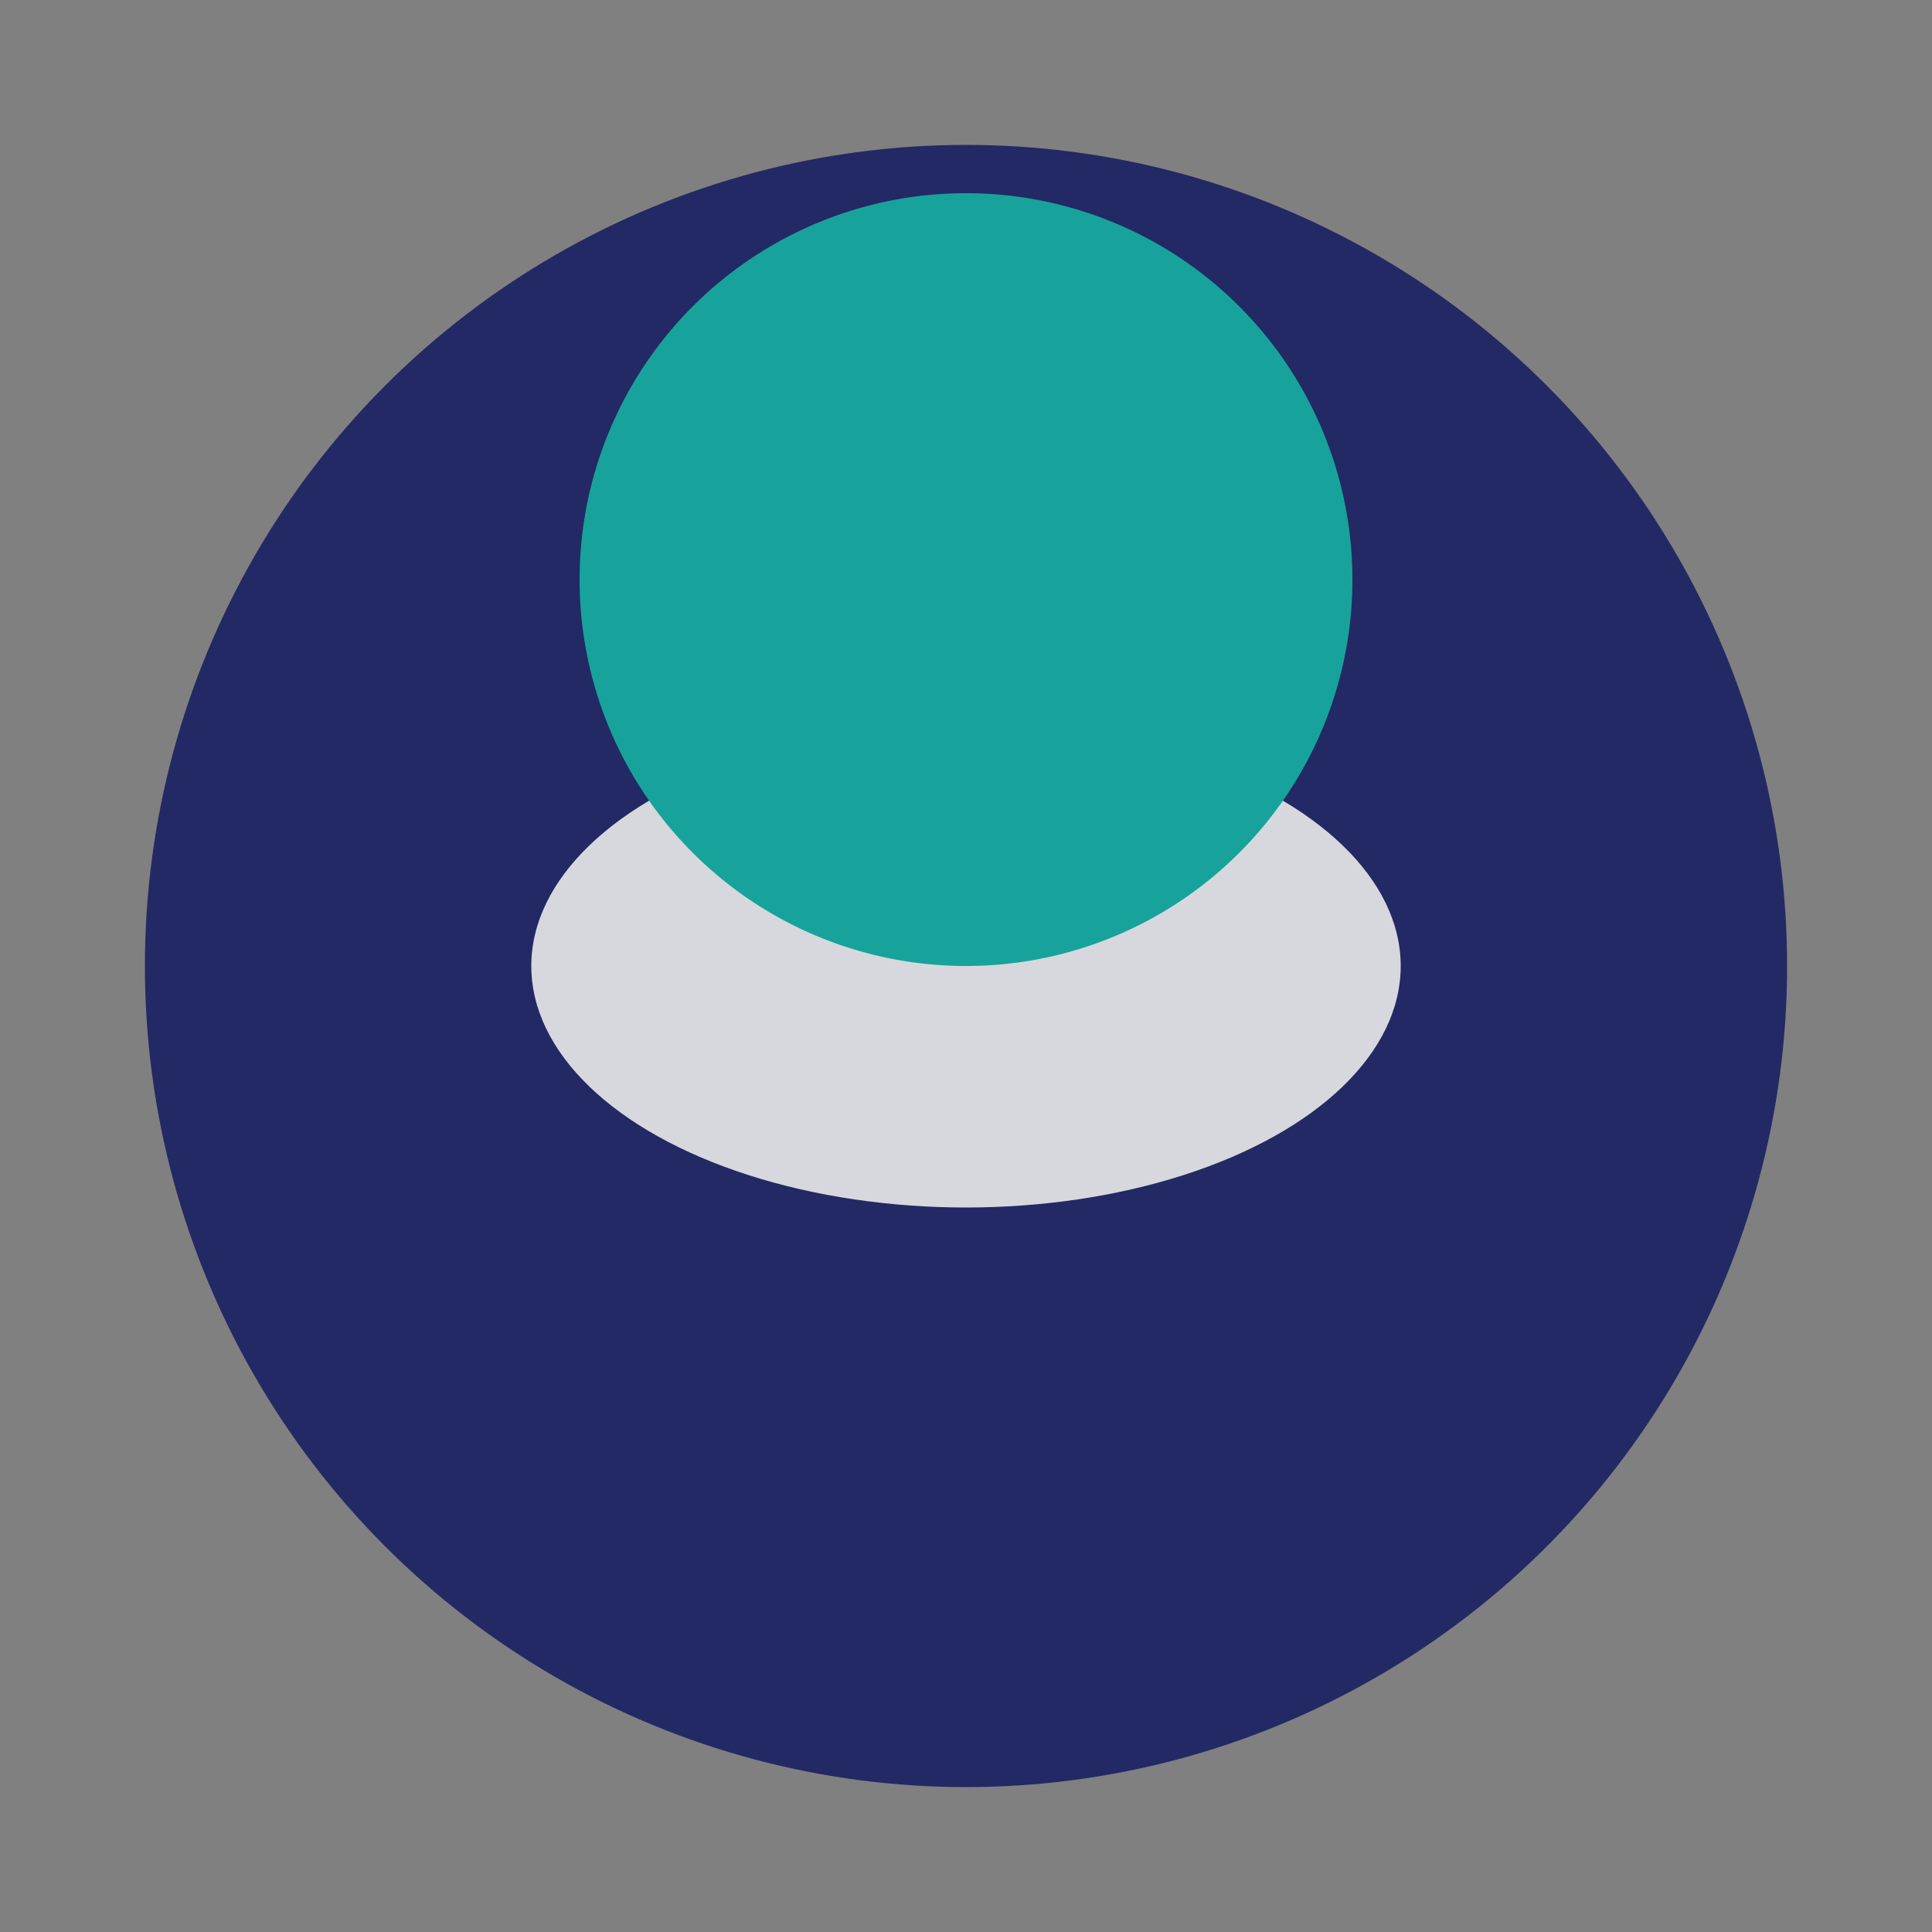
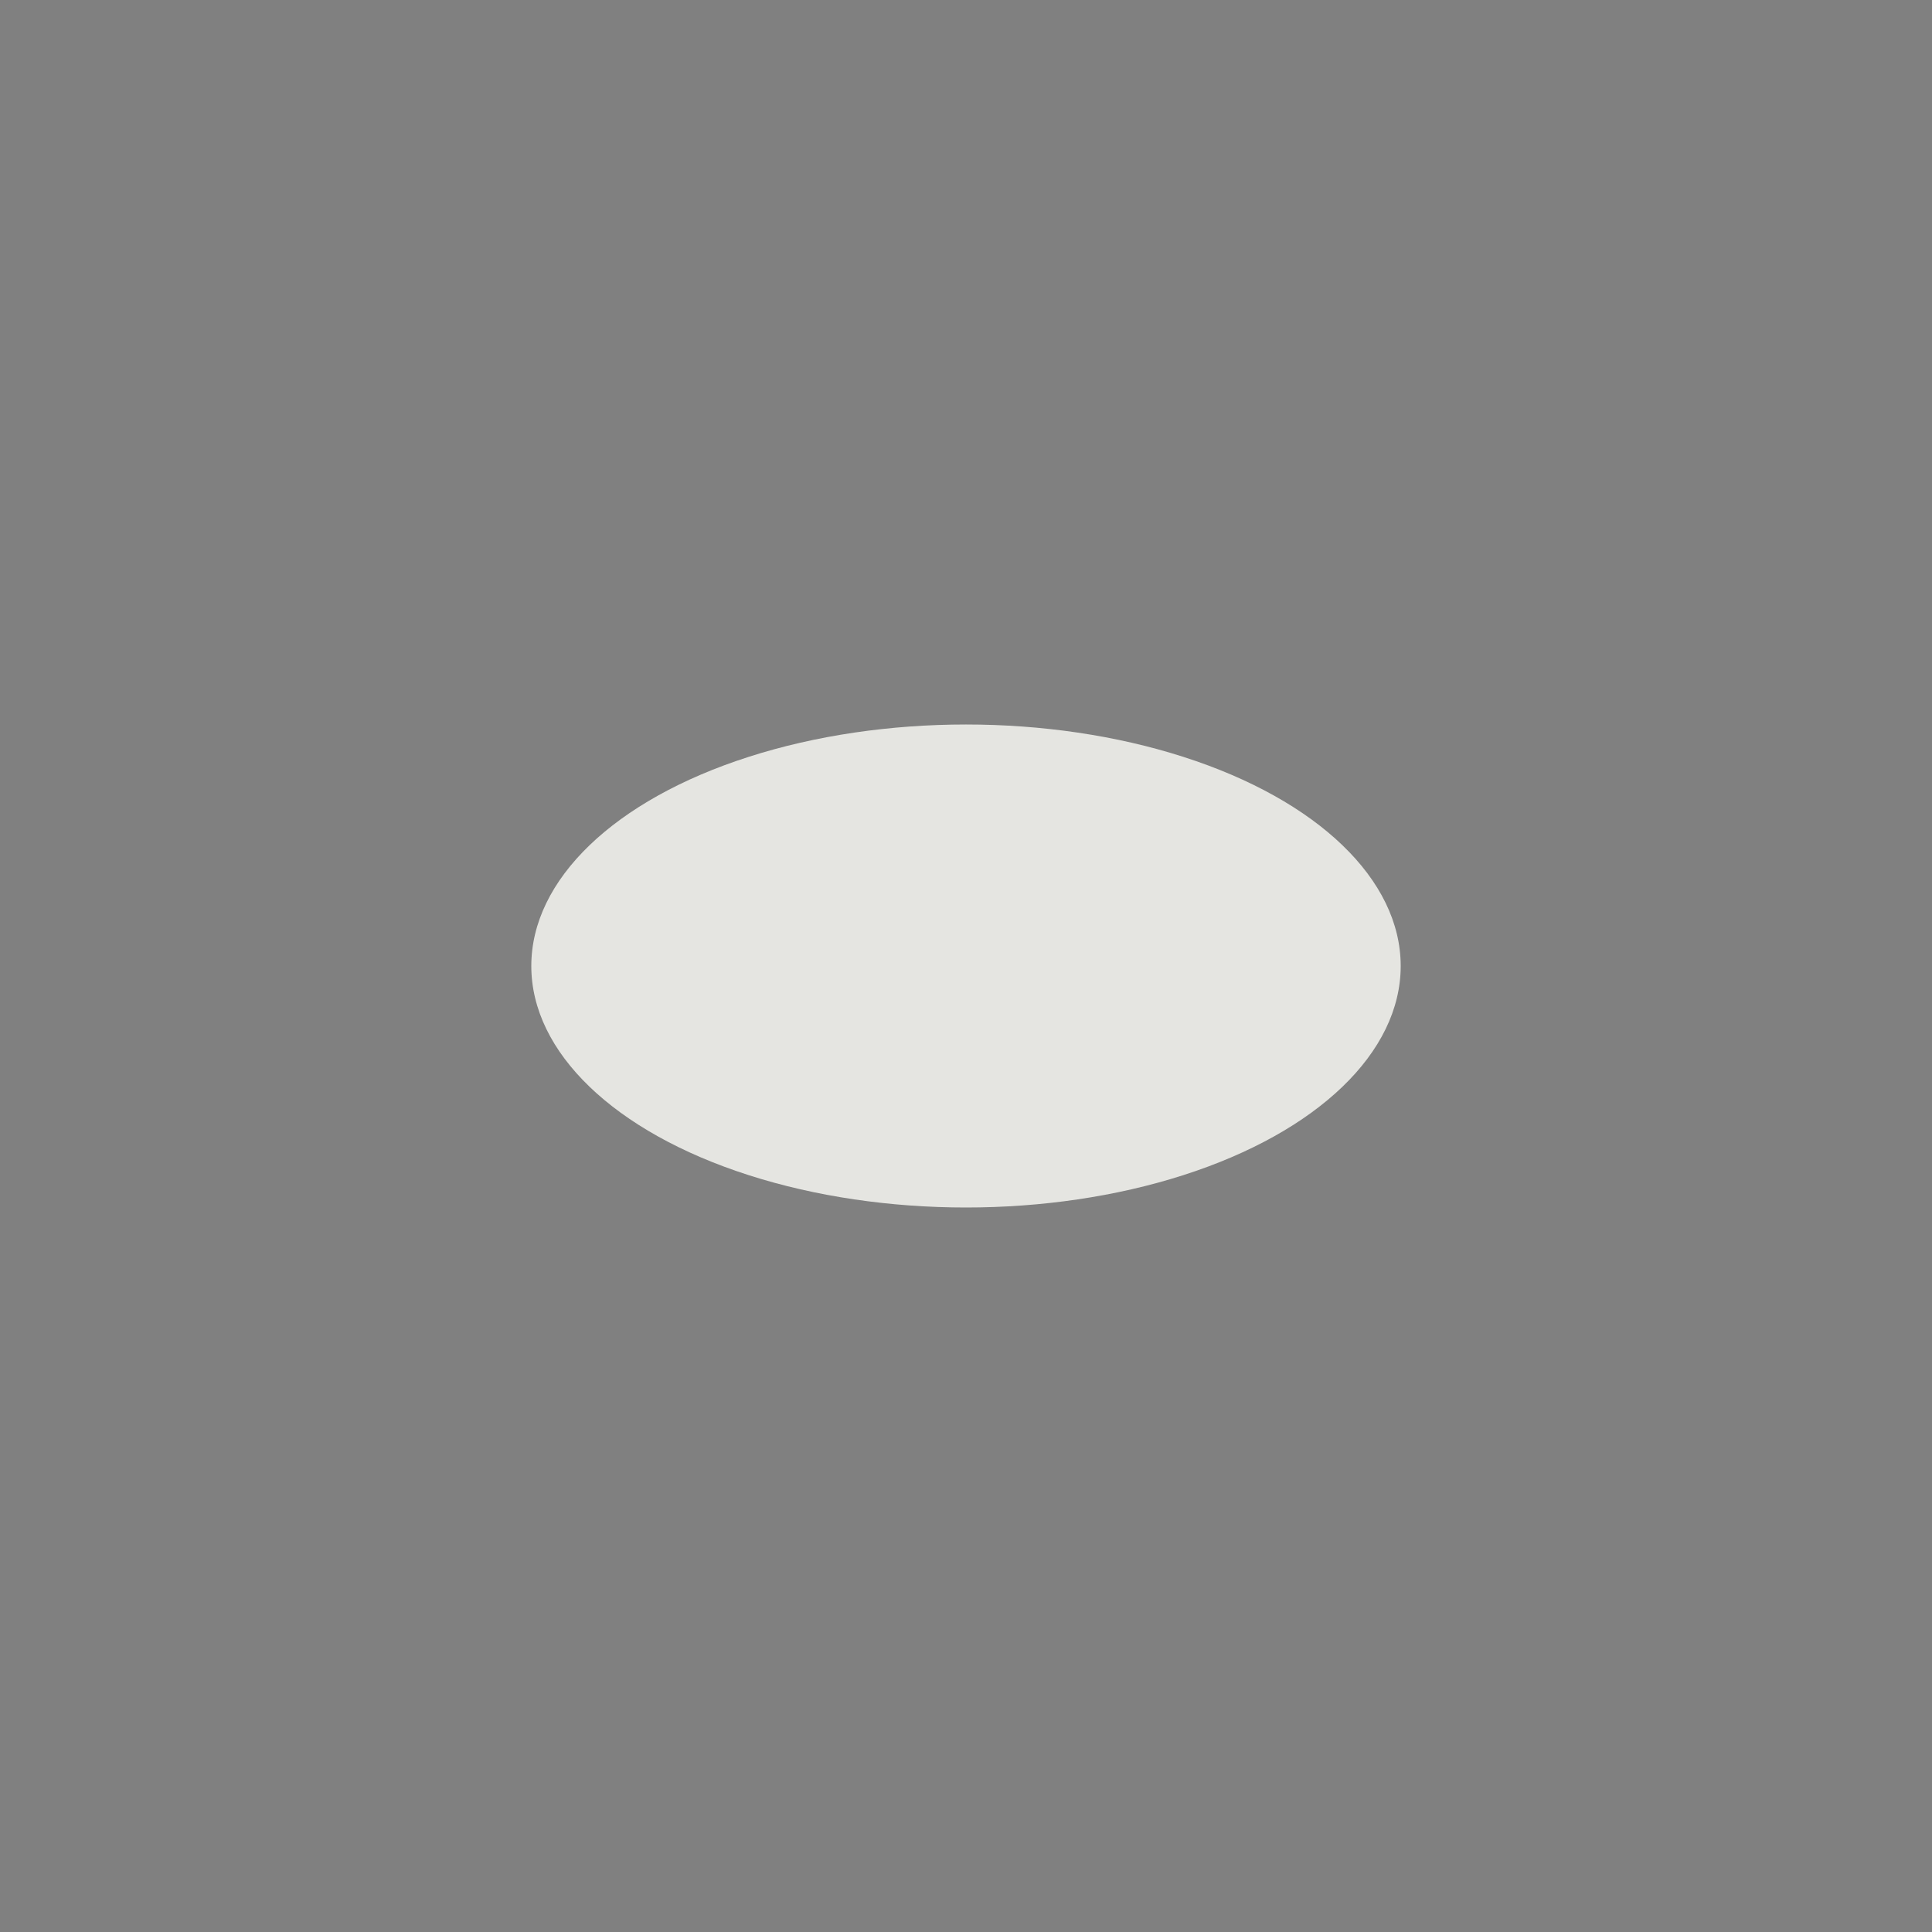
<svg xmlns="http://www.w3.org/2000/svg" width="40" height="40" viewBox="0 0 40 40">
  <rect x="0" y="0" width="40" height="40" fill="#808080" stroke="none" />
-   <circle cx="20" cy="20" r="17" fill="#232964" />
  <ellipse cx="20" cy="20" rx="9" ry="5" fill="#F7F7F2" opacity=".85" />
-   <path d="M28 12a8 8 0 1 1-16 0 8 8 0 0 1 16 0z" fill="#17A39B" />
</svg>